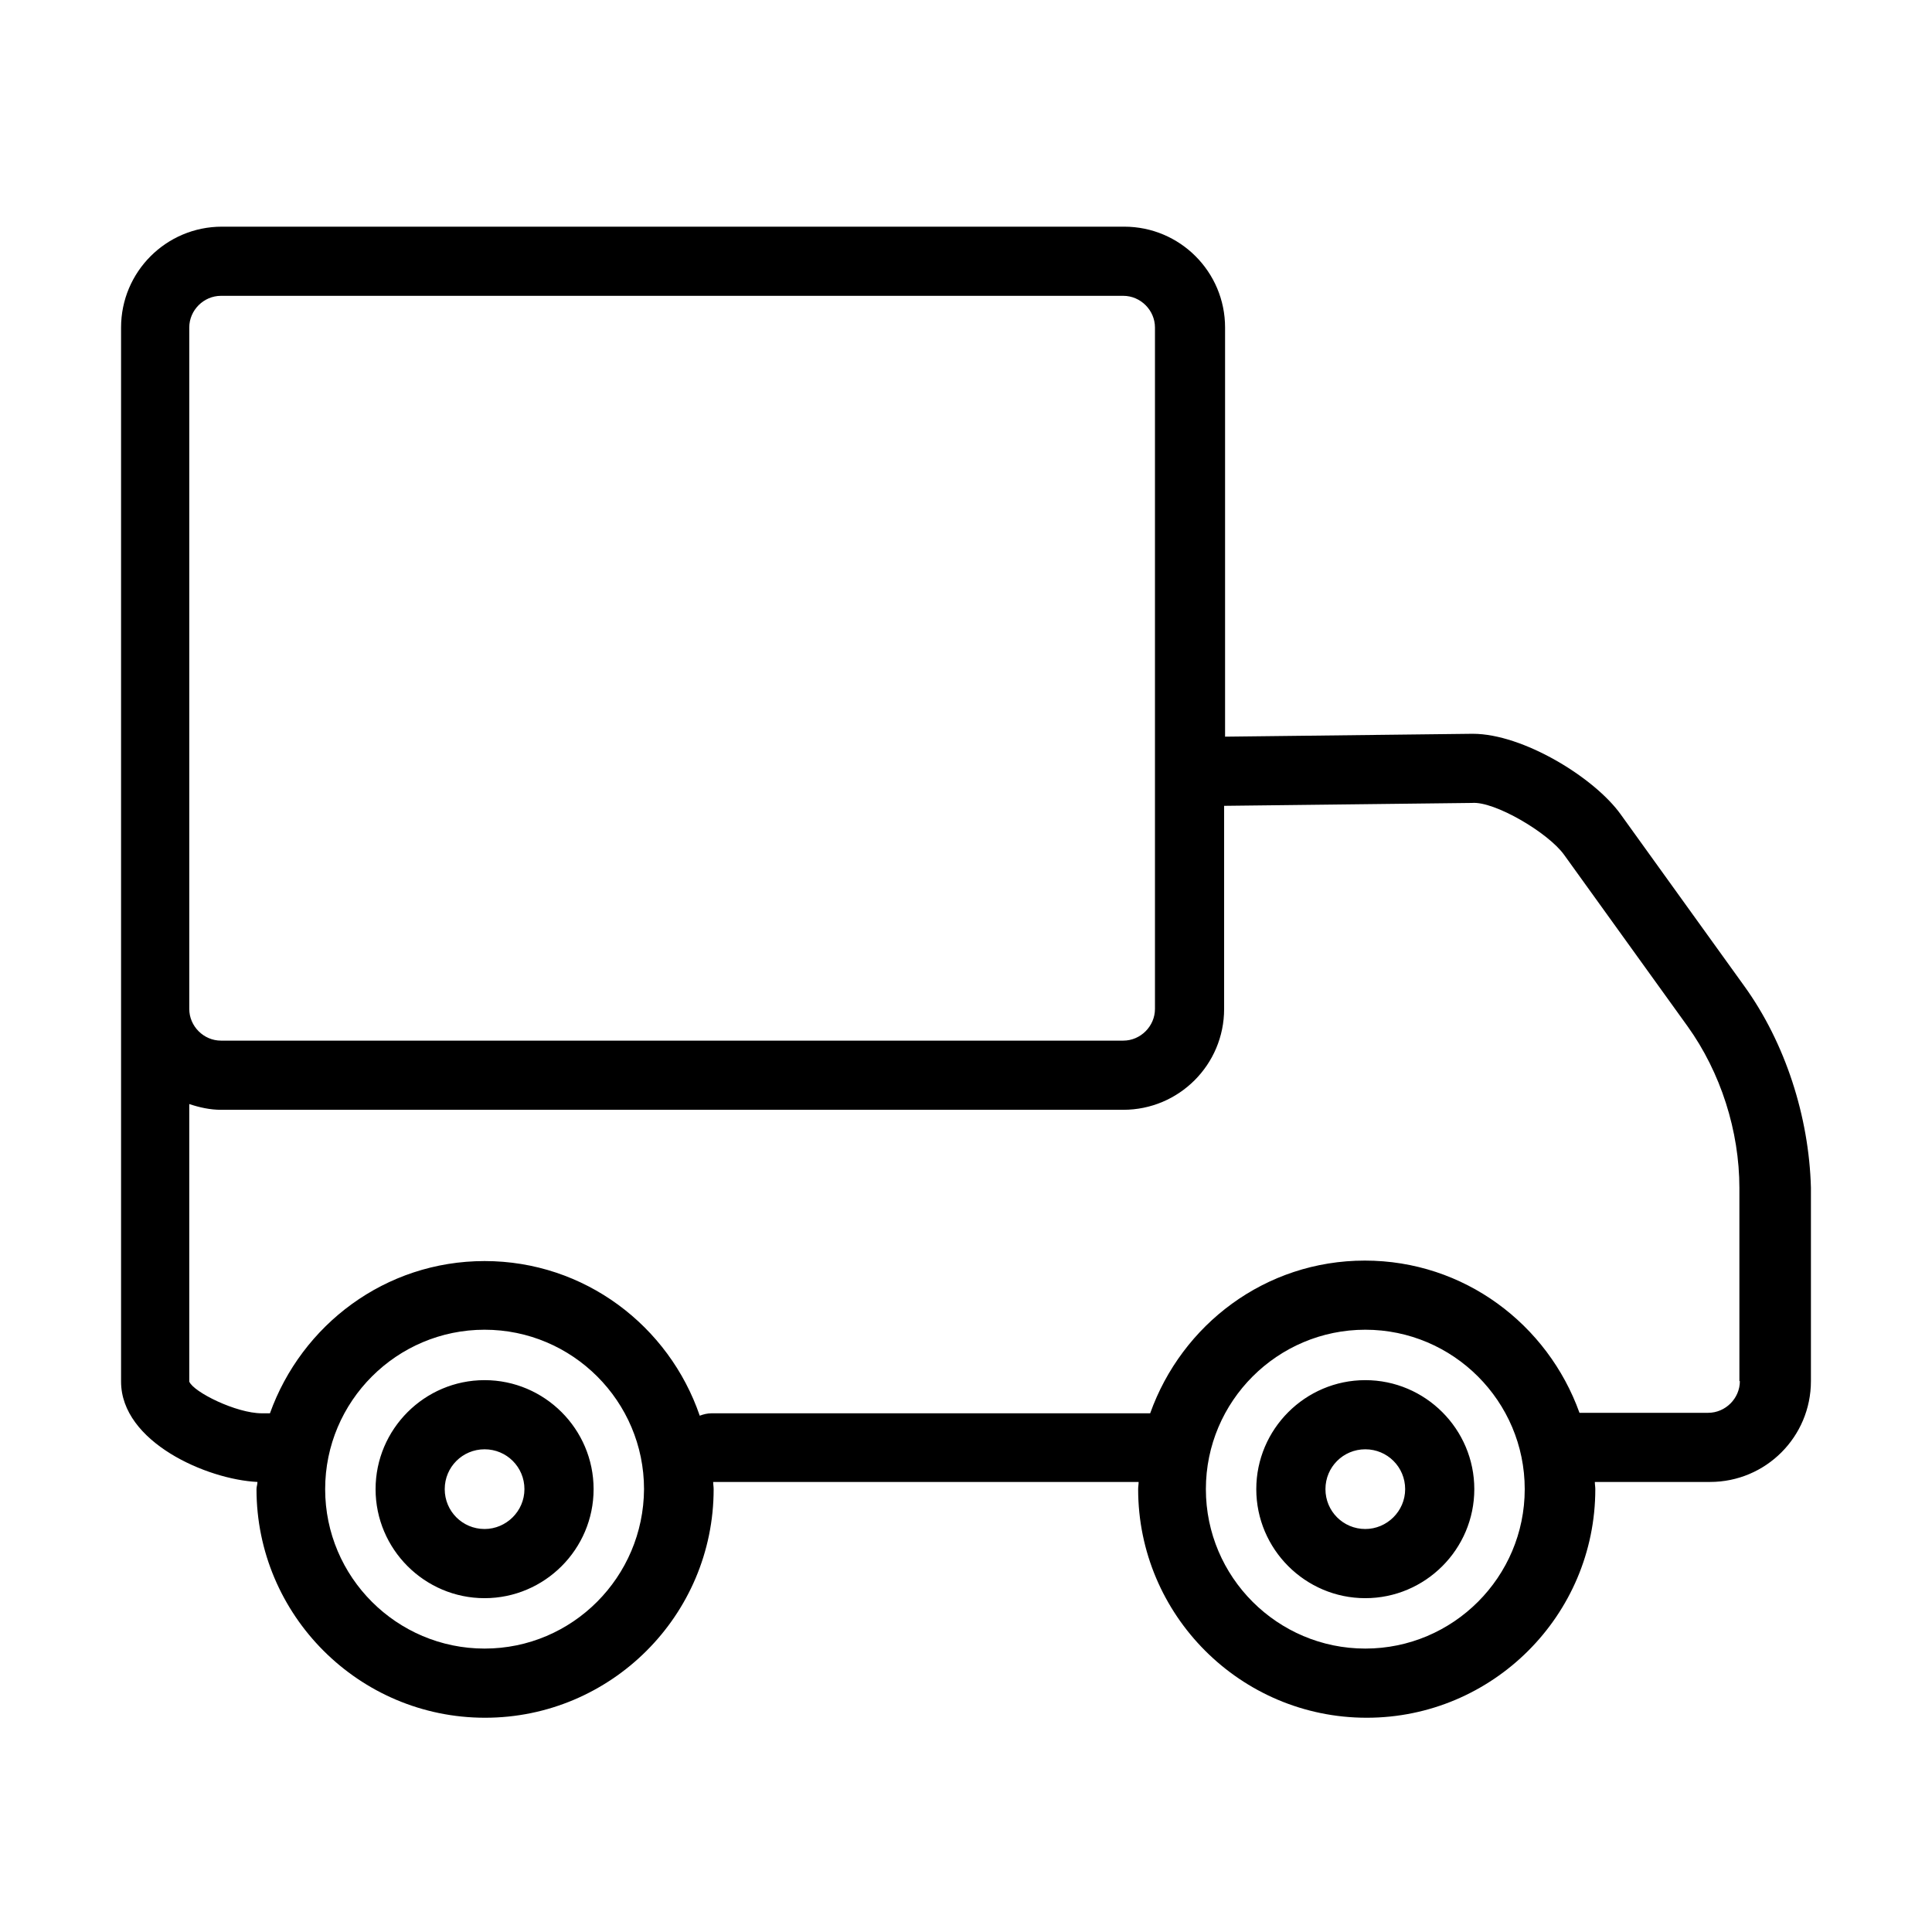
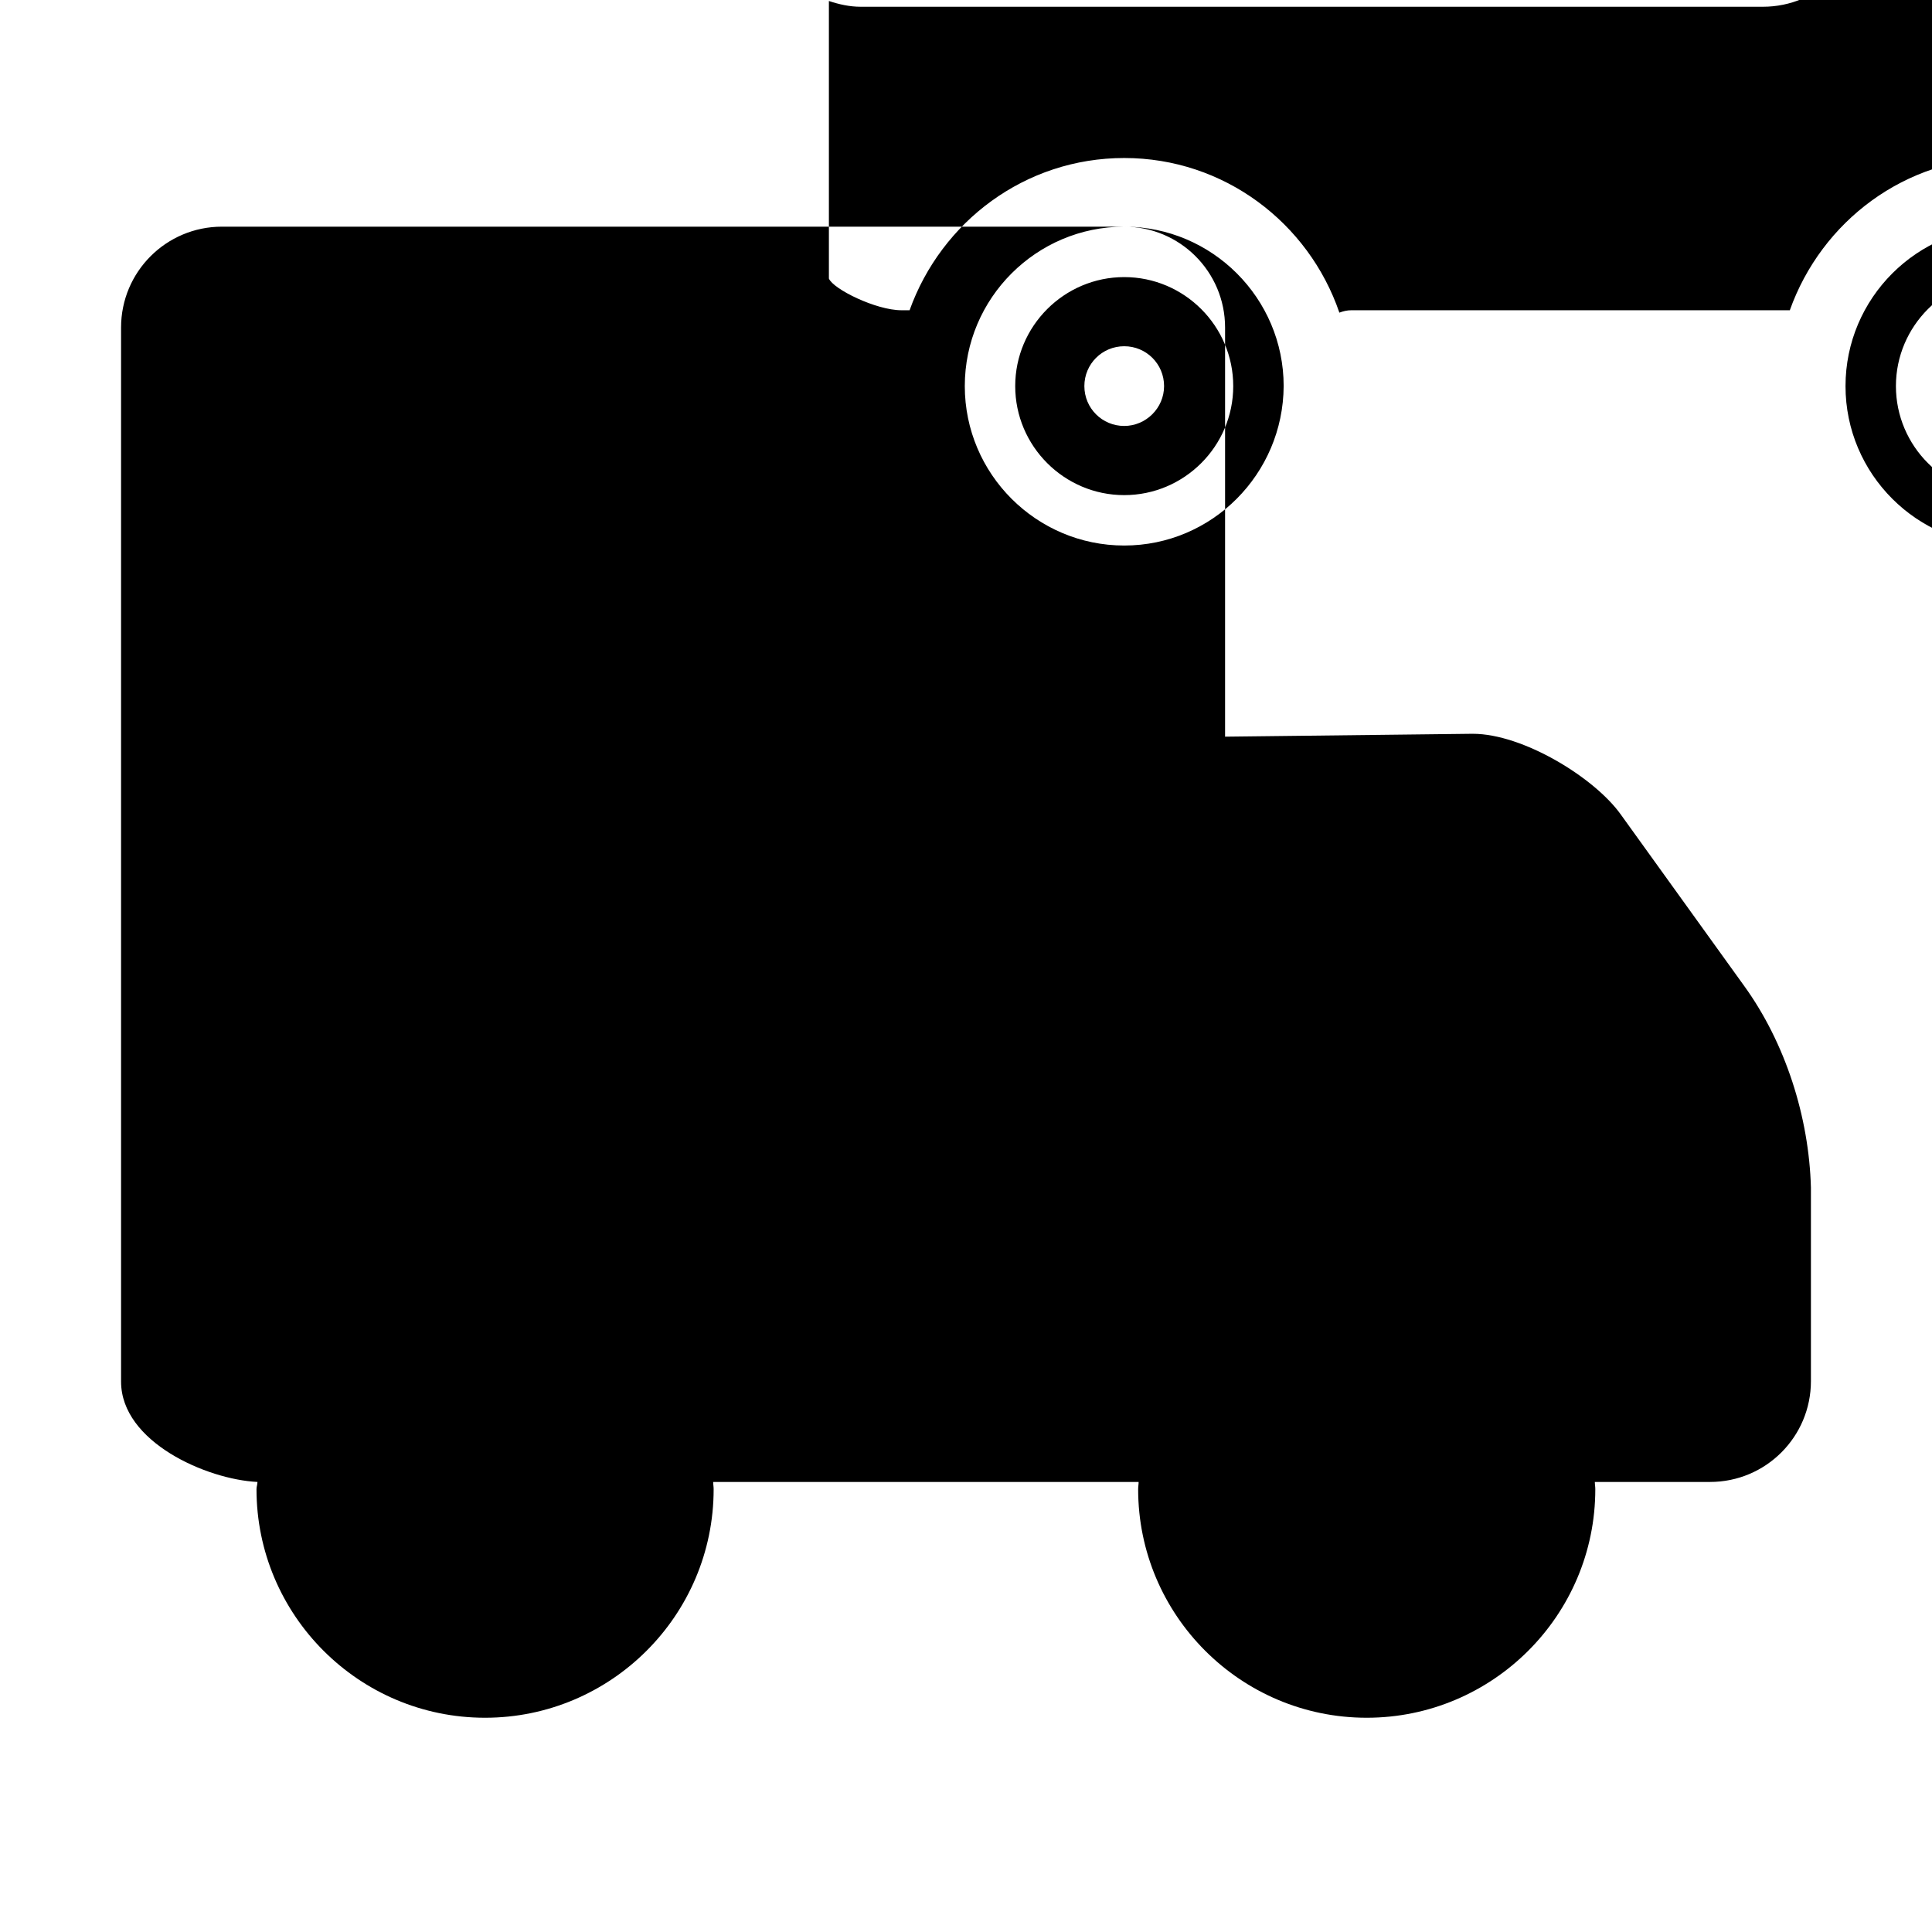
<svg xmlns="http://www.w3.org/2000/svg" fill="#000000" width="800px" height="800px" version="1.1" viewBox="144 144 512 512">
-   <path d="m441.93 204.07c14.762 0 26.727 11.961 26.727 26.723v108.43l65.41-0.762h0.258c13.234 0 32.195 11.578 39.195 21.379l32.703 45.434c10.945 15.141 17.184 34.742 17.691 53.449v51.285c0 14.762-11.961 26.723-26.727 26.723h-30.539c0 0.637 0.125 1.273 0.125 1.91 0 33.469-27.234 60.578-60.574 60.578-33.473 0-60.578-27.234-60.578-60.578 0-0.637 0.129-1.273 0.129-1.91h-112.75c0 0.637 0.125 1.273 0.125 1.91 0 33.469-27.23 60.578-60.574 60.578-33.469 0-60.574-27.234-60.574-60.578 0-0.637 0.254-1.273 0.254-1.91-13.363-0.633-36.145-10.562-36.145-26.598v-279.34c0-14.762 11.965-26.723 26.727-26.723zm-169.51 292.32c-23.289 0-42.25 18.961-42.25 42.25s18.961 42.25 42.25 42.25c23.289 0 42.125-18.961 42.254-42.25 0-23.289-18.965-42.25-42.254-42.25zm233.4 0c-23.289 0-42.25 18.961-42.25 42.25s18.961 42.25 42.25 42.25c23.289 0 42.25-18.961 42.25-42.25s-18.961-42.25-42.25-42.25zm-233.4 13.363c15.91 0 28.891 12.98 28.891 28.887s-12.98 28.891-28.891 28.891c-15.906 0-28.887-12.984-28.887-28.891s12.98-28.887 28.887-28.887zm233.4 0c15.906 0 28.887 12.98 28.887 28.887s-12.98 28.891-28.887 28.891-28.891-12.984-28.891-28.891 12.984-28.887 28.891-28.887zm-233.4 18.324c-5.852 0-10.562 4.711-10.562 10.562 0 5.856 4.711 10.562 10.562 10.562 5.727 0 10.562-4.707 10.562-10.562 0-5.852-4.707-10.562-10.562-10.562zm233.4 0c-5.856 0-10.562 4.711-10.562 10.562 0 5.856 4.707 10.562 10.562 10.562 5.727 0 10.562-4.707 10.562-10.562 0-5.852-4.711-10.562-10.562-10.562zm29.008-171.31-0.758 0.02-65.664 0.766v53.828c0 14.766-11.965 26.727-26.727 26.727h-239.12c-2.93 0-5.727-0.637-8.402-1.527v73.555c1.148 2.801 12.473 8.402 19.219 8.402h2.164c8.398-23.418 30.543-40.344 56.883-40.344 26.473 0 48.871 17.18 57.016 40.98 1.016-0.383 2.035-0.637 3.18-0.637h116.19c8.398-23.543 30.539-40.469 56.883-40.469s48.488 16.926 56.887 40.34h34.105c4.582 0 8.398-3.816 8.398-8.398h-0.125v-51.16c0-15.145-4.965-30.668-13.746-42.887l-32.707-45.43c-4.199-5.856-18.449-14.254-24.434-13.746zm-93.148-134.37h-239.12c-4.582 0-8.402 3.816-8.402 8.398v180.58c0 4.582 3.82 8.402 8.402 8.402h239.12c4.582 0 8.398-3.82 8.398-8.402v-180.58c0-4.582-3.816-8.398-8.398-8.398z" />
+   <path d="m441.93 204.07c14.762 0 26.727 11.961 26.727 26.723v108.43l65.41-0.762h0.258c13.234 0 32.195 11.578 39.195 21.379l32.703 45.434c10.945 15.141 17.184 34.742 17.691 53.449v51.285c0 14.762-11.961 26.723-26.727 26.723h-30.539c0 0.637 0.125 1.273 0.125 1.91 0 33.469-27.234 60.578-60.574 60.578-33.473 0-60.578-27.234-60.578-60.578 0-0.637 0.129-1.273 0.129-1.91h-112.75c0 0.637 0.125 1.273 0.125 1.91 0 33.469-27.23 60.578-60.574 60.578-33.469 0-60.574-27.234-60.574-60.578 0-0.637 0.254-1.273 0.254-1.91-13.363-0.633-36.145-10.562-36.145-26.598v-279.34c0-14.762 11.965-26.723 26.727-26.723zc-23.289 0-42.25 18.961-42.25 42.25s18.961 42.25 42.25 42.25c23.289 0 42.125-18.961 42.254-42.25 0-23.289-18.965-42.25-42.254-42.25zm233.4 0c-23.289 0-42.25 18.961-42.25 42.25s18.961 42.25 42.25 42.25c23.289 0 42.25-18.961 42.25-42.25s-18.961-42.25-42.25-42.25zm-233.4 13.363c15.91 0 28.891 12.98 28.891 28.887s-12.98 28.891-28.891 28.891c-15.906 0-28.887-12.984-28.887-28.891s12.98-28.887 28.887-28.887zm233.4 0c15.906 0 28.887 12.98 28.887 28.887s-12.98 28.891-28.887 28.891-28.891-12.984-28.891-28.891 12.984-28.887 28.891-28.887zm-233.4 18.324c-5.852 0-10.562 4.711-10.562 10.562 0 5.856 4.711 10.562 10.562 10.562 5.727 0 10.562-4.707 10.562-10.562 0-5.852-4.707-10.562-10.562-10.562zm233.4 0c-5.856 0-10.562 4.711-10.562 10.562 0 5.856 4.707 10.562 10.562 10.562 5.727 0 10.562-4.707 10.562-10.562 0-5.852-4.711-10.562-10.562-10.562zm29.008-171.31-0.758 0.02-65.664 0.766v53.828c0 14.766-11.965 26.727-26.727 26.727h-239.12c-2.93 0-5.727-0.637-8.402-1.527v73.555c1.148 2.801 12.473 8.402 19.219 8.402h2.164c8.398-23.418 30.543-40.344 56.883-40.344 26.473 0 48.871 17.18 57.016 40.98 1.016-0.383 2.035-0.637 3.18-0.637h116.19c8.398-23.543 30.539-40.469 56.883-40.469s48.488 16.926 56.887 40.34h34.105c4.582 0 8.398-3.816 8.398-8.398h-0.125v-51.16c0-15.145-4.965-30.668-13.746-42.887l-32.707-45.43c-4.199-5.856-18.449-14.254-24.434-13.746zm-93.148-134.37h-239.12c-4.582 0-8.402 3.816-8.402 8.398v180.58c0 4.582 3.82 8.402 8.402 8.402h239.12c4.582 0 8.398-3.82 8.398-8.402v-180.58c0-4.582-3.816-8.398-8.398-8.398z" />
</svg>